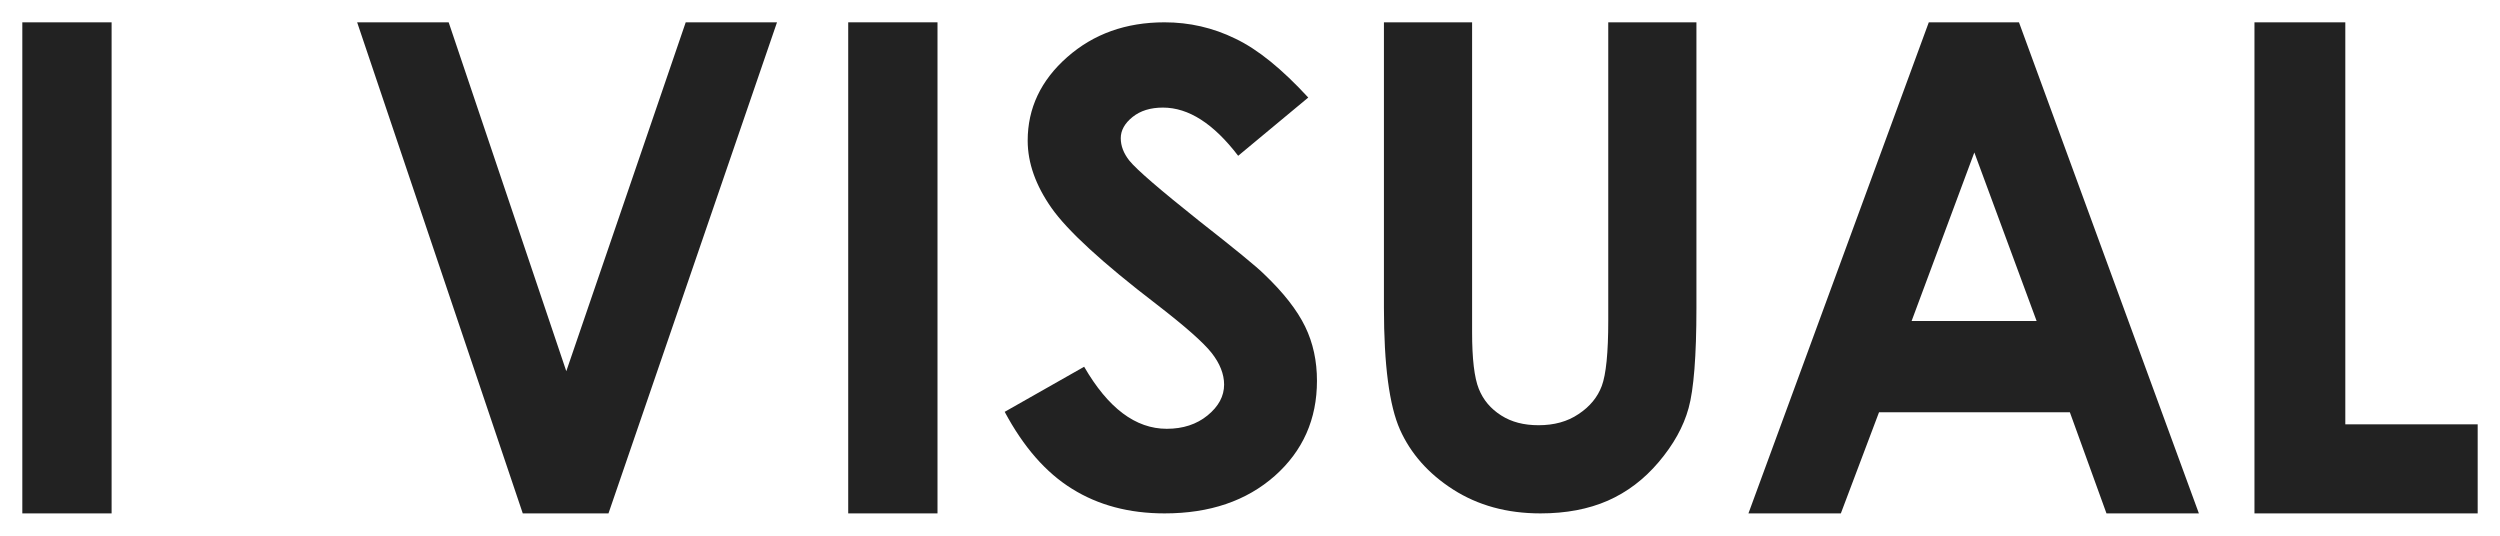
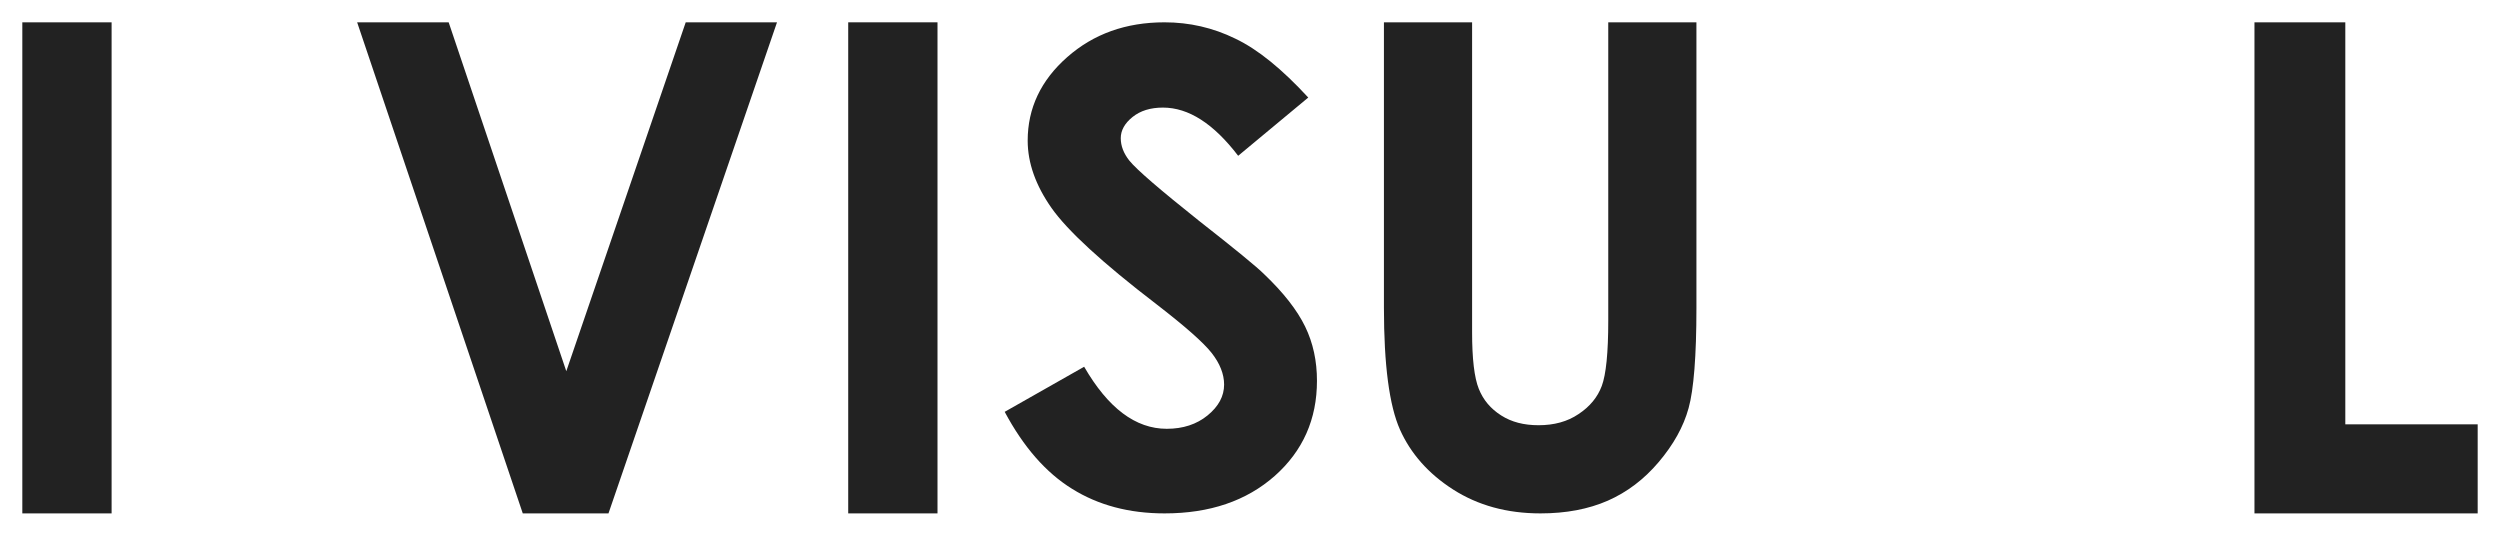
<svg xmlns="http://www.w3.org/2000/svg" version="1.1" id="Слой_1" x="0px" y="0px" viewBox="0 0 112 24" style="enable-background:new 0 0 112 24;" xml:space="preserve">
  <style type="text/css">
	.st0{fill:#222222;}
	.st1{fill:#FFFFFF;}
	.st2{fill:none;stroke:#222222;stroke-width:1.5;stroke-linecap:round;stroke-miterlimit:10;}
</style>
  <g>
    <path class="st0" d="M1,1h4v22H1V1z" />
    <path class="st0" d="M16,1h4.1l5.27,15.63L30.72,1h4.09l-7.55,22h-3.84L16,1z" />
    <path class="st0" d="M38,1h4v22h-4V1z" />
    <path class="st0" d="M58.61,4.37l-3.14,2.61c-1.1-1.44-2.22-2.16-3.37-2.16c-0.56,0-1.01,0.14-1.36,0.42s-0.53,0.6-0.53,0.95   c0,0.35,0.13,0.68,0.38,1c0.34,0.42,1.38,1.31,3.11,2.69c1.62,1.27,2.6,2.07,2.94,2.41c0.86,0.82,1.47,1.6,1.83,2.34   S59,16.18,59,17.06c0,1.72-0.63,3.14-1.89,4.26C55.84,22.44,54.2,23,52.17,23c-1.59,0-2.97-0.37-4.14-1.1   c-1.18-0.73-2.18-1.88-3.02-3.45l3.56-2.02c1.07,1.85,2.3,2.78,3.7,2.78c0.73,0,1.34-0.2,1.83-0.6c0.49-0.4,0.74-0.86,0.74-1.38   c0-0.47-0.19-0.95-0.56-1.42s-1.2-1.2-2.47-2.18c-2.43-1.86-3.99-3.3-4.7-4.31C46.4,8.31,46.04,7.3,46.04,6.3   c0-1.45,0.59-2.7,1.77-3.74S50.44,1,52.17,1c1.11,0,2.17,0.24,3.17,0.73C56.35,2.21,57.43,3.09,58.61,4.37z" />
    <path class="st0" d="M62,1h3.95v13.88c0,1.2,0.1,2.04,0.3,2.54c0.2,0.5,0.53,0.89,1,1.19s1.02,0.44,1.68,0.44   c0.69,0,1.29-0.16,1.79-0.5c0.5-0.33,0.85-0.75,1.04-1.26s0.29-1.48,0.29-2.92V1H76v12.79c0,2.16-0.12,3.66-0.35,4.49   c-0.23,0.84-0.68,1.64-1.34,2.42c-0.66,0.78-1.42,1.35-2.28,1.73C71.16,22.81,70.16,23,69.01,23c-1.5,0-2.8-0.36-3.91-1.07   c-1.11-0.71-1.9-1.61-2.38-2.68C62.24,18.17,62,16.35,62,13.79V1z" />
-     <path class="st0" d="M86.41,1h4.04l8.06,22h-4.14l-1.64-4.53h-8.55L82.47,23h-4.14L86.41,1z M88.45,6.83l-2.81,7.55h5.6L88.45,6.83   z" />
    <path class="st0" d="M101,1h4.07v18.01H111V23h-10V1z" />
  </g>
</svg>